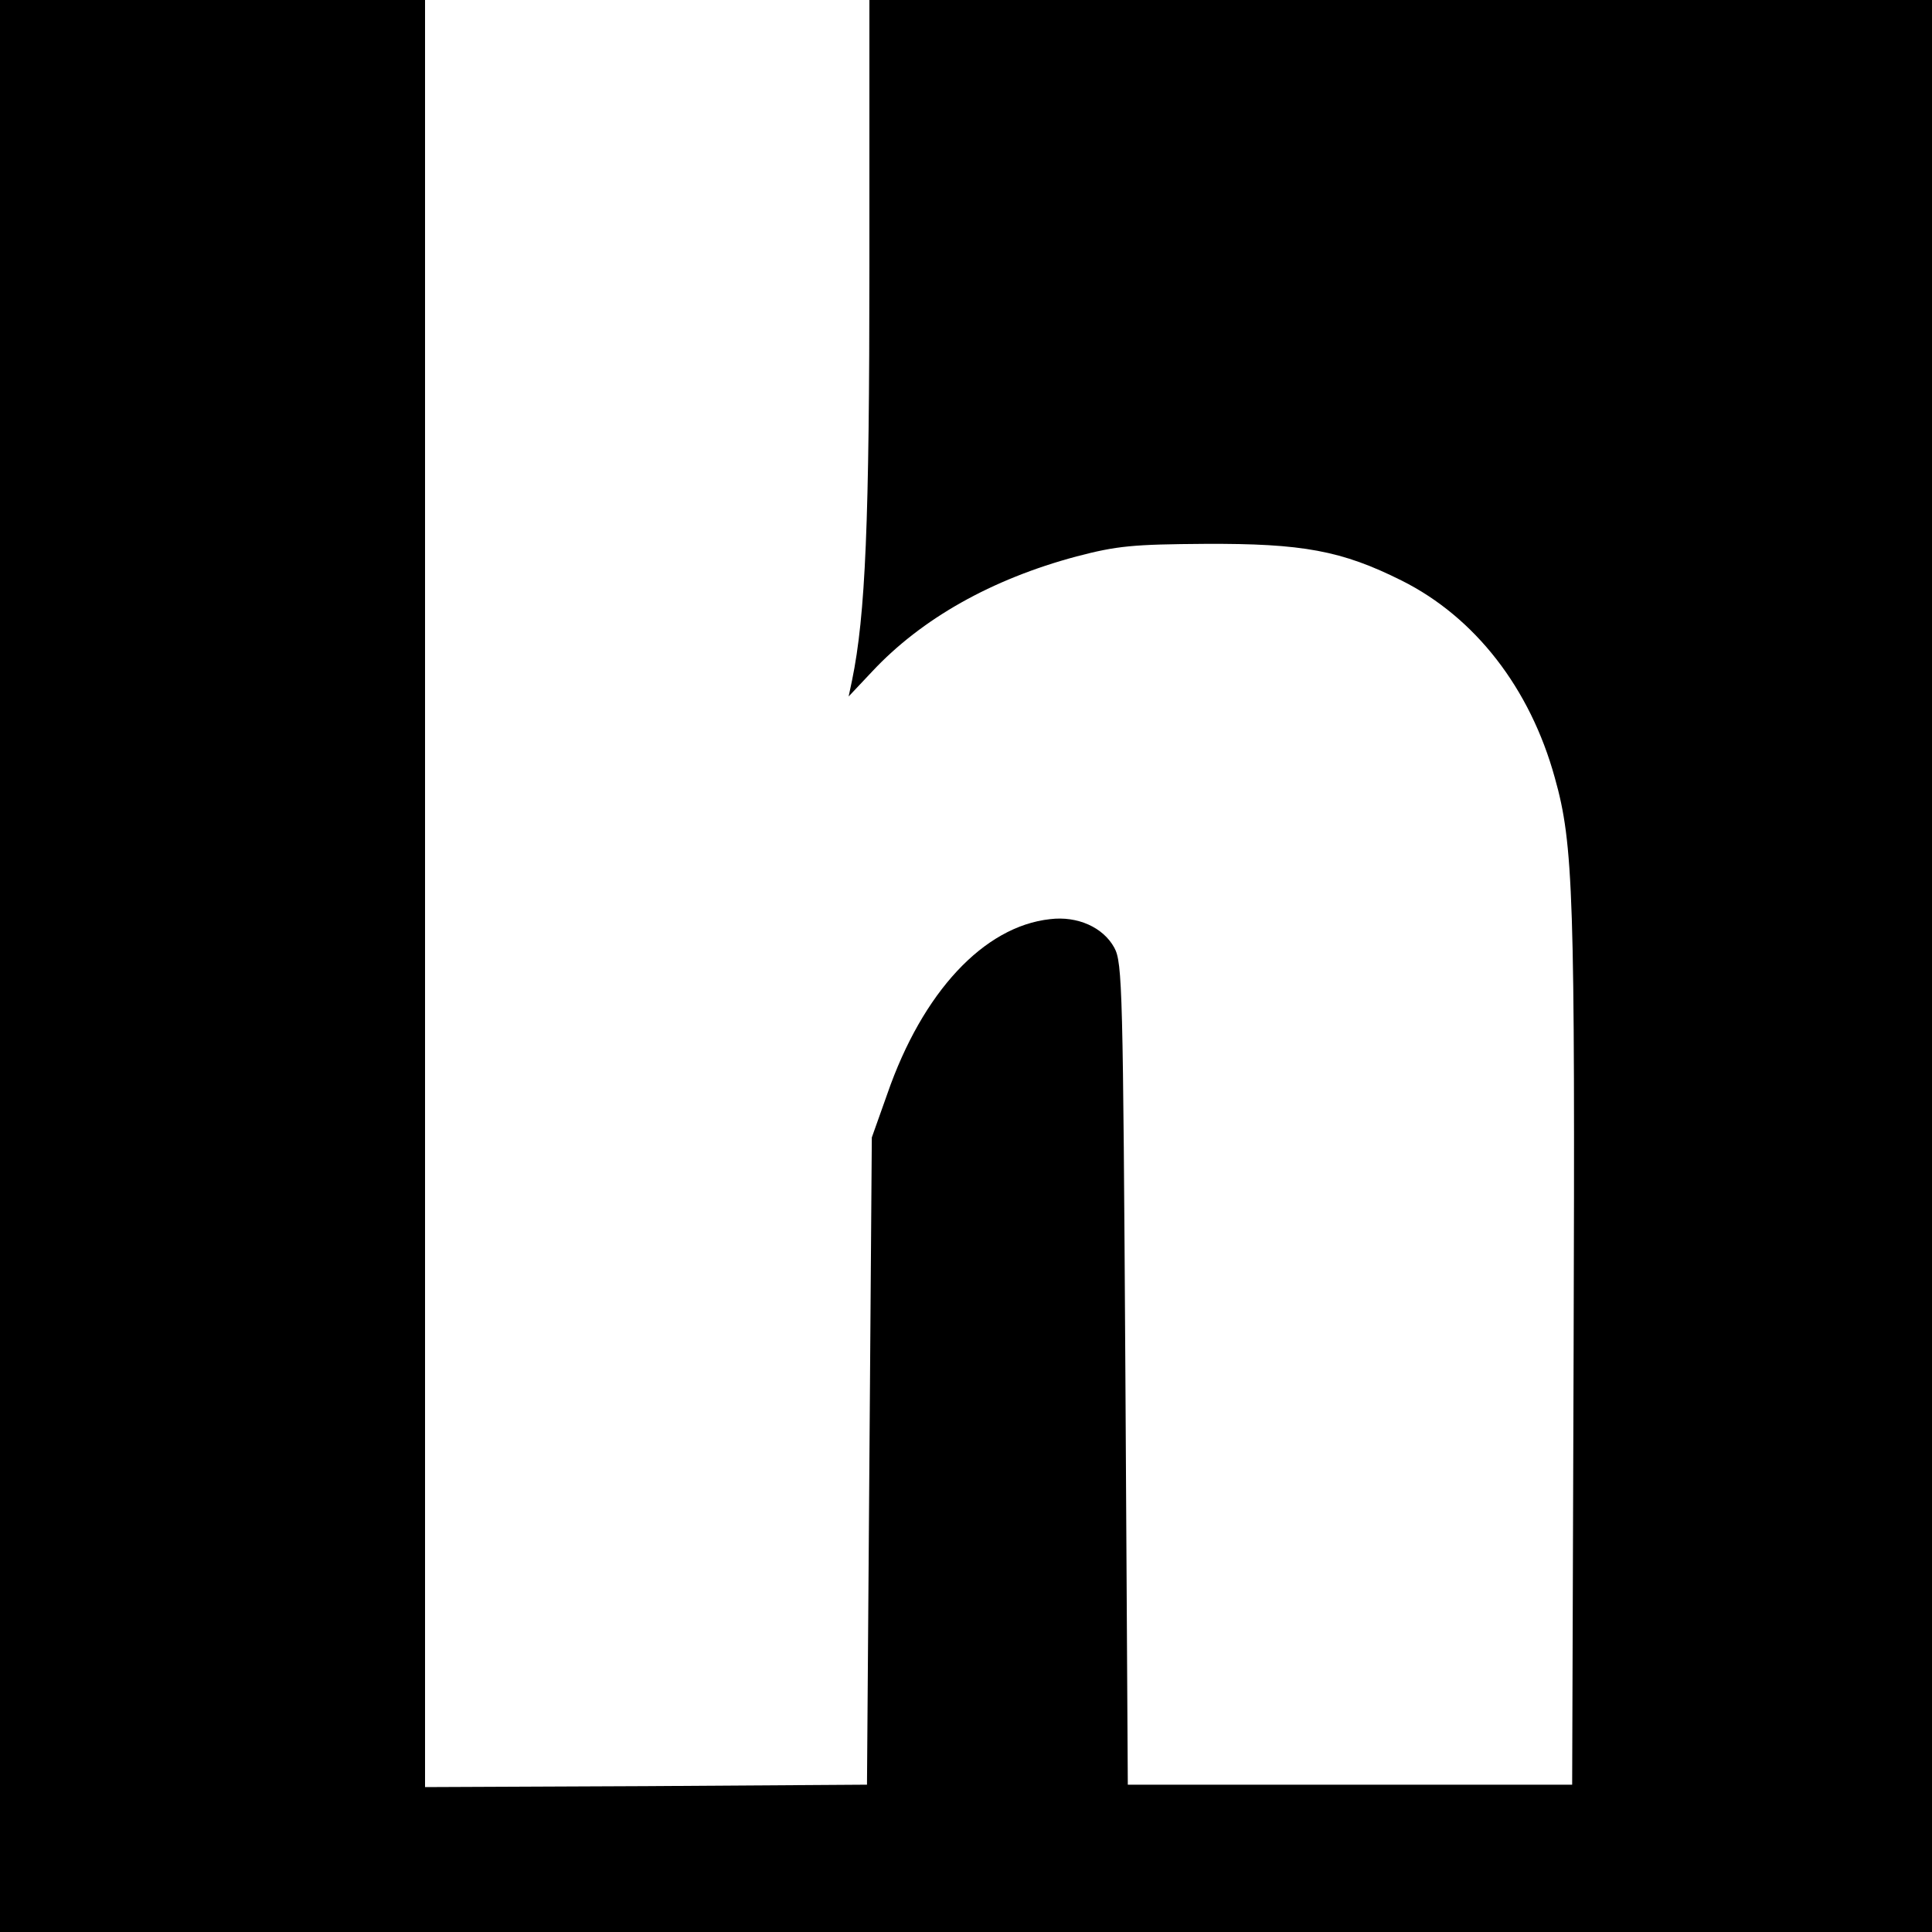
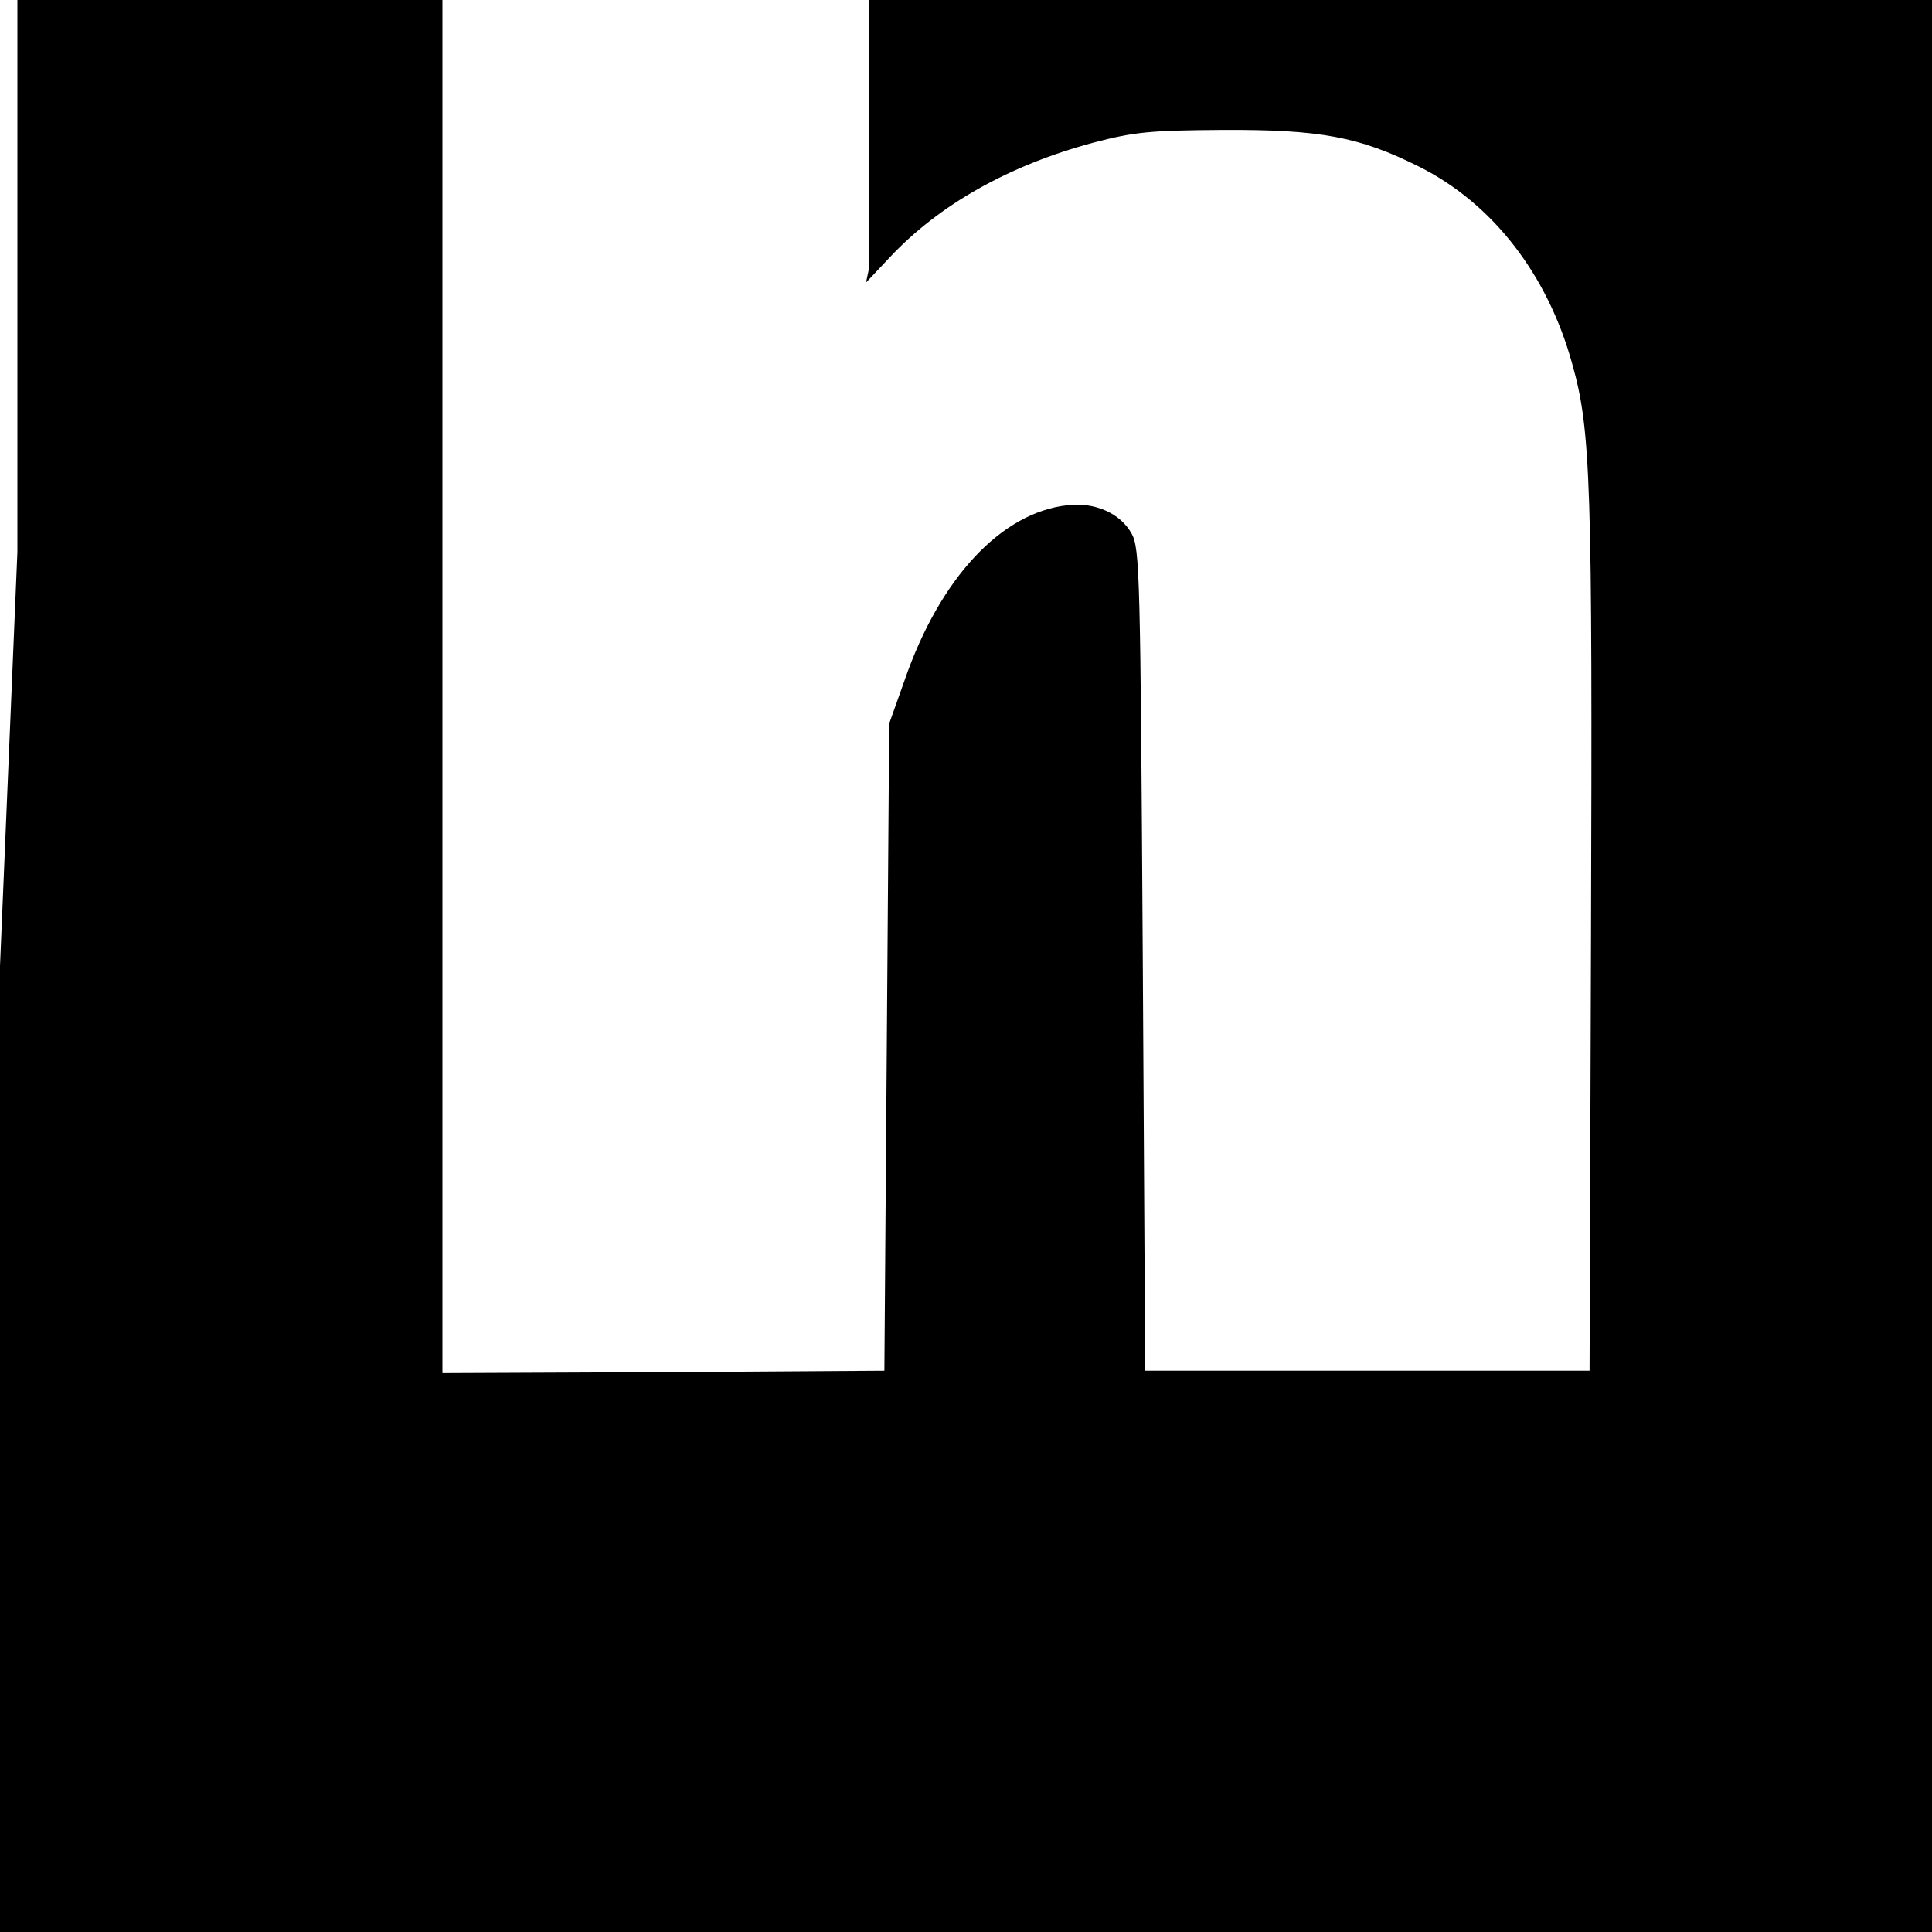
<svg xmlns="http://www.w3.org/2000/svg" version="1.0" width="400pt" height="400pt" viewBox="0 0 400 400" preserveAspectRatio="xMidYMid meet">
  <g transform="translate(0,400) scale(0.1,-0.1)" fill="#000000" stroke="none">
-     <path d="M0 2000 l0 -2000 2000 0 2000 0 0 2000 0 2000 -1100 0 -1100 0 0 -552 c0 -529 -8 -721 -36 -857 l-7 -33 49 52 c102 109 247 191 423 238 84 22 117 25 266 26 202 1 283 -14 407 -76 152 -76 266 -223 317 -408 39 -138 42 -246 39 -1185 l-3 -900 -460 0 -460 0 -5 850 c-5 797 -6 852 -23 883 -23 42 -76 66 -133 59 -137 -15 -264 -151 -337 -362 l-32 -90 -5 -670 -5 -670 -457 -3 -458 -2 0 1850 0 1850 -440 0 -440 0 0 -2000z" />
+     <path d="M0 2000 l0 -2000 2000 0 2000 0 0 2000 0 2000 -1100 0 -1100 0 0 -552 l-7 -33 49 52 c102 109 247 191 423 238 84 22 117 25 266 26 202 1 283 -14 407 -76 152 -76 266 -223 317 -408 39 -138 42 -246 39 -1185 l-3 -900 -460 0 -460 0 -5 850 c-5 797 -6 852 -23 883 -23 42 -76 66 -133 59 -137 -15 -264 -151 -337 -362 l-32 -90 -5 -670 -5 -670 -457 -3 -458 -2 0 1850 0 1850 -440 0 -440 0 0 -2000z" />
  </g>
</svg>